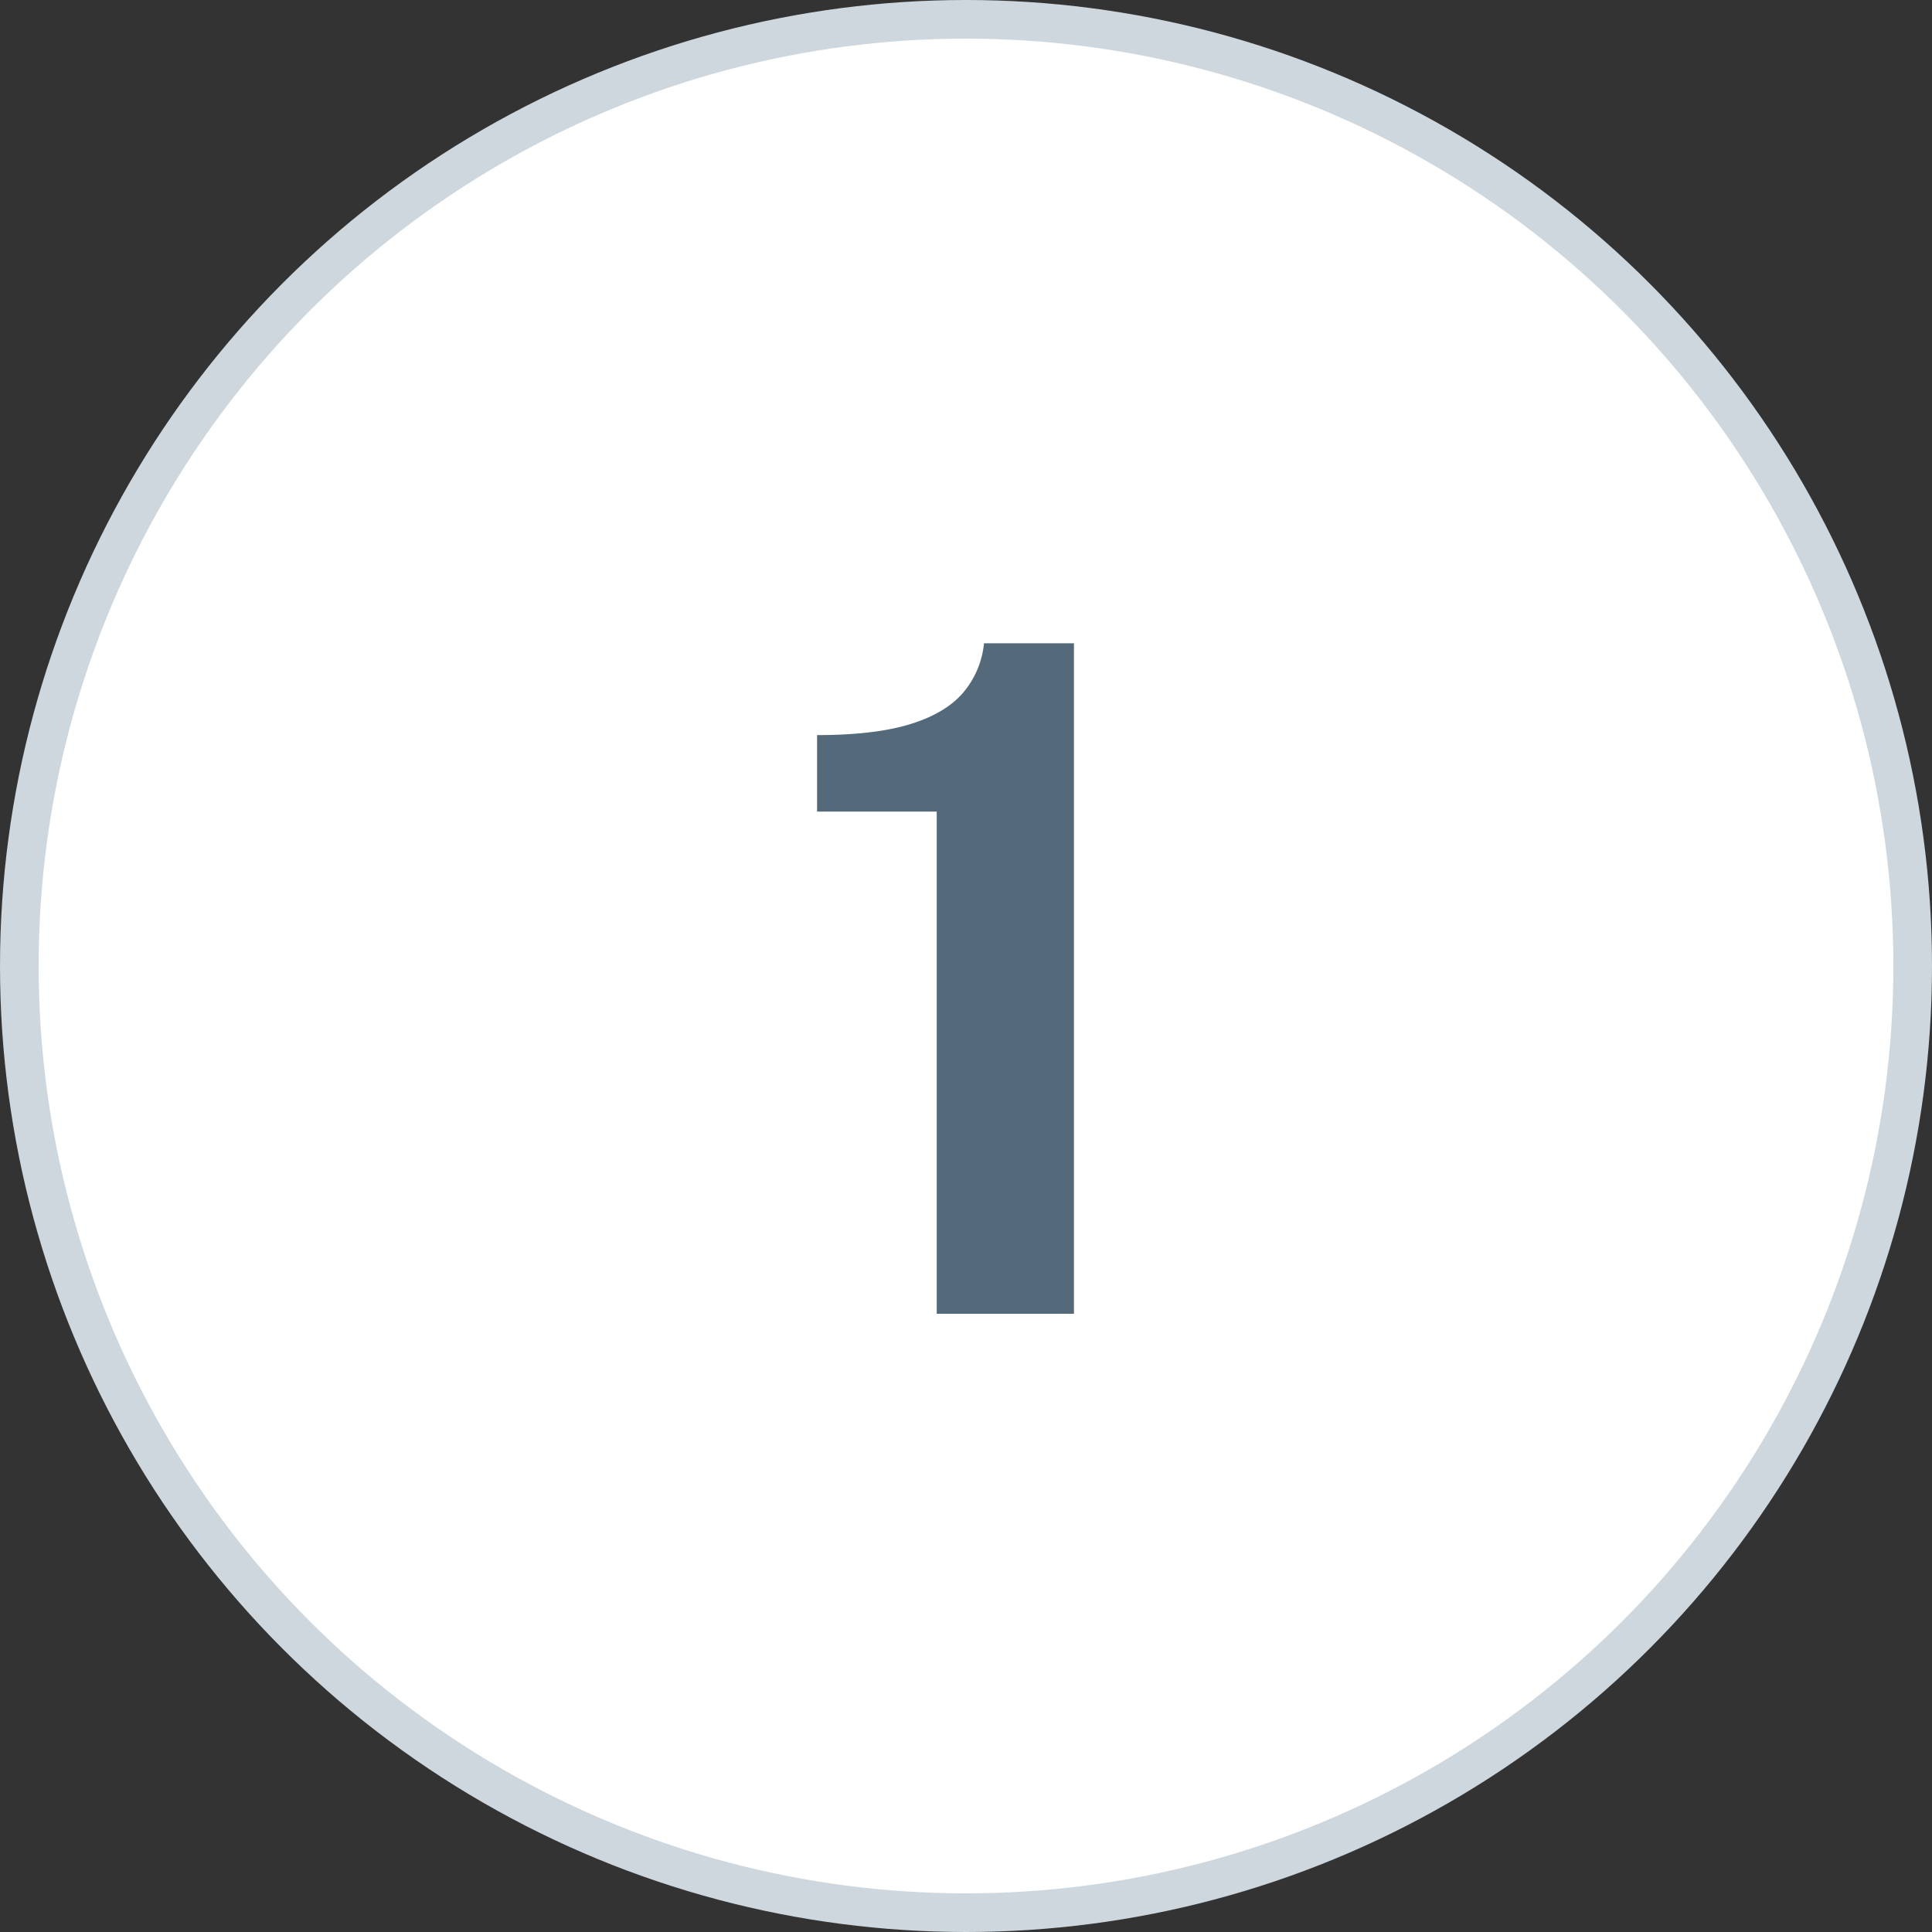
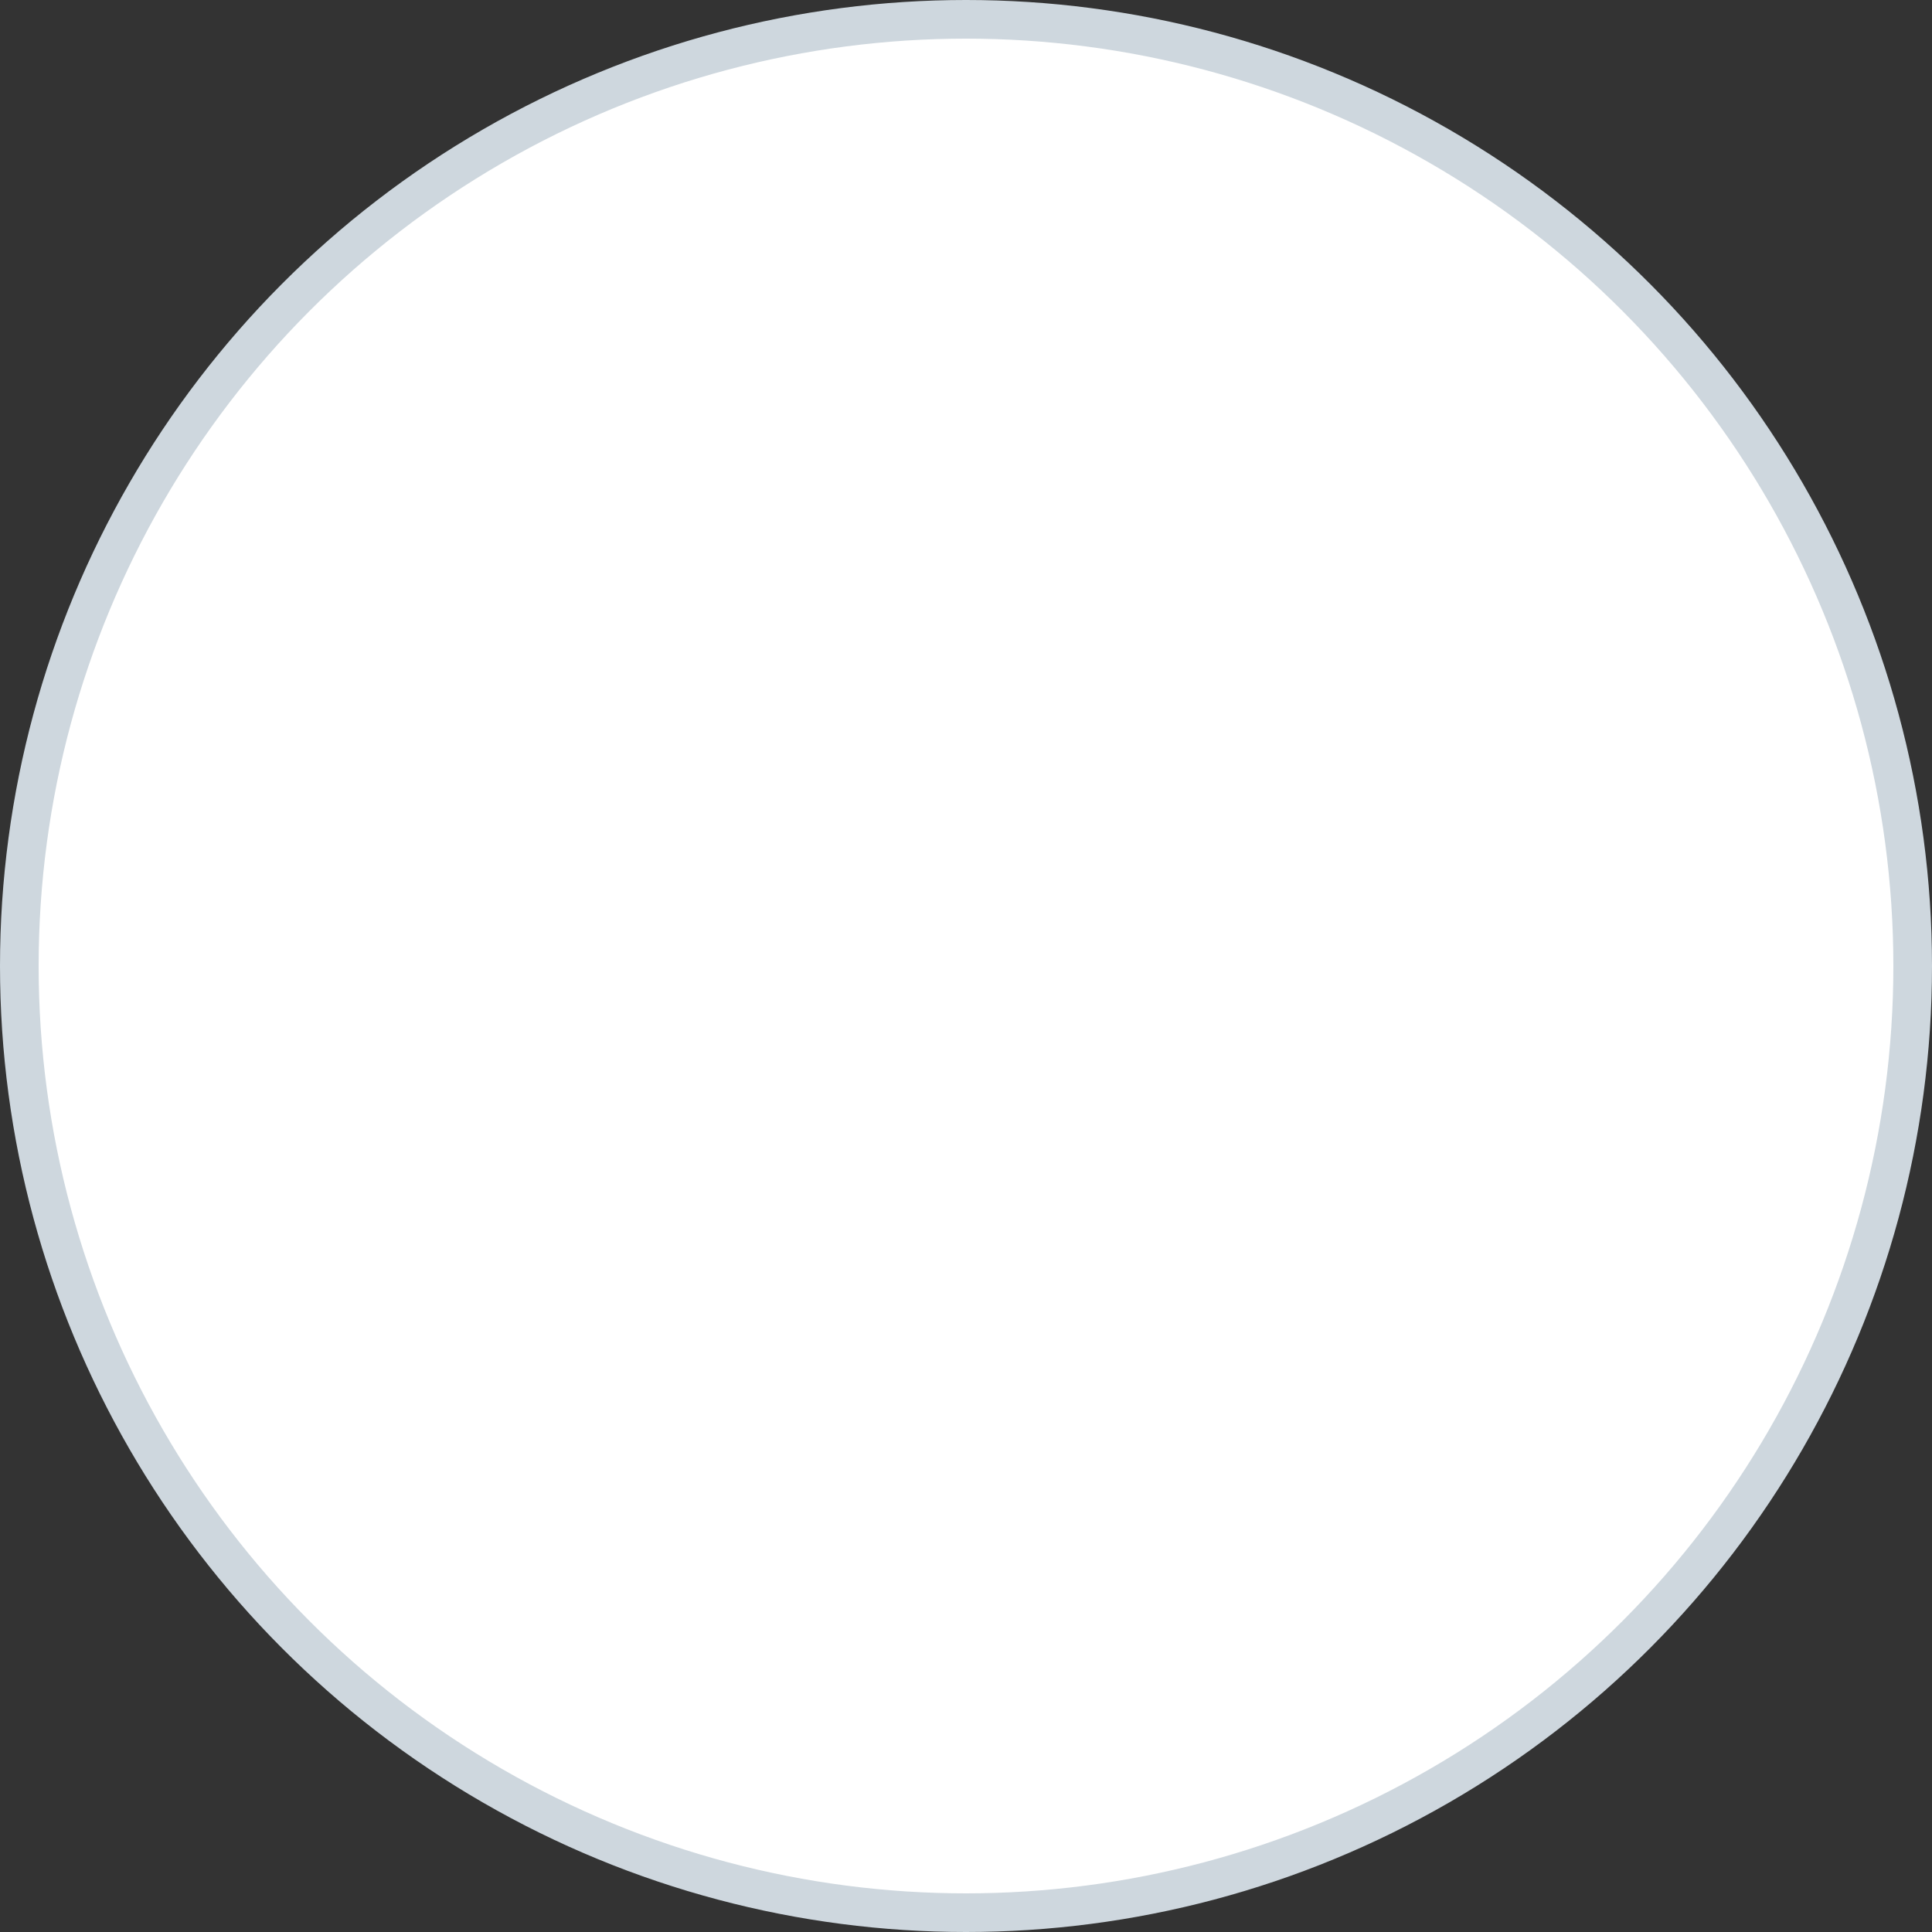
<svg xmlns="http://www.w3.org/2000/svg" width="50" height="50">
  <rect width="100%" height="100%" fill="#333333" stroke="none" />
  <g fill="none" fill-rule="evenodd">
    <circle stroke="#CED7DE" fill="#FFF" cx="25" cy="25" r="24.5" />
-     <path d="M27.794 34V16.648h-2.328a2.32 2.32 0 01-.54 1.278c-.304.356-.762.628-1.374.816-.612.188-1.414.282-2.406.282v1.98h3.096V34h3.552z" fill="#546A7B" fill-rule="nonzero" />
  </g>
</svg>